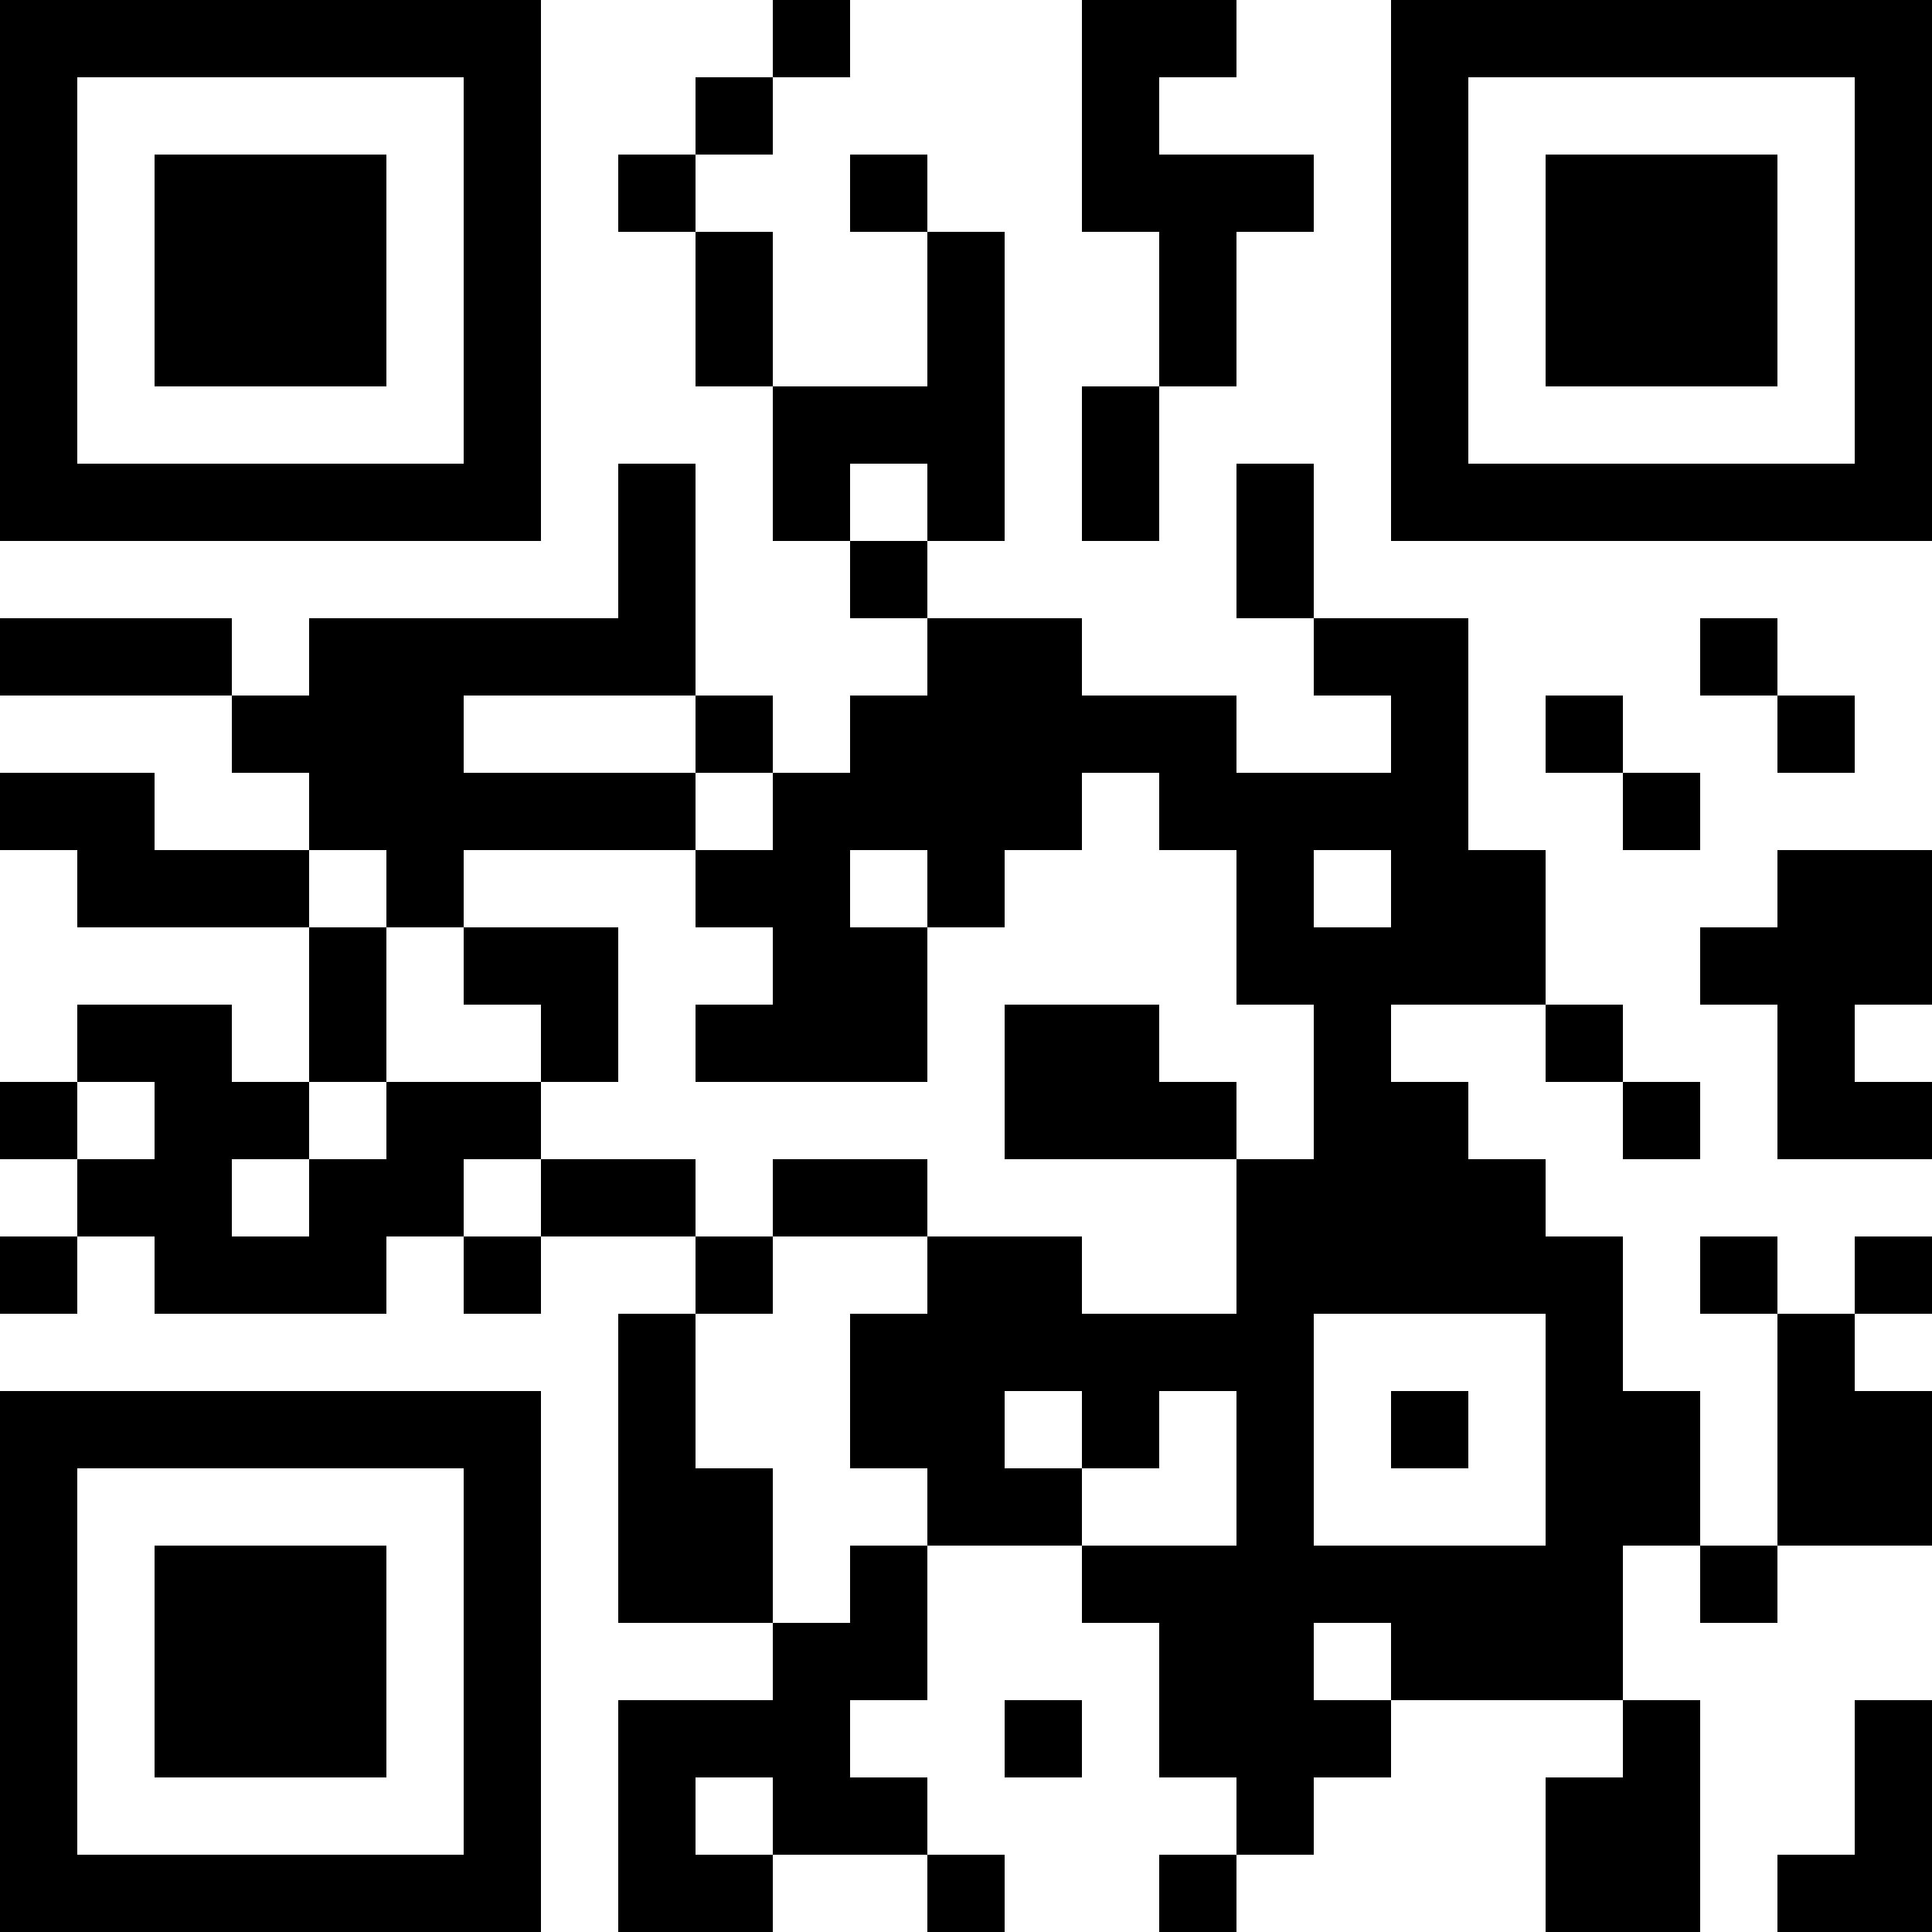
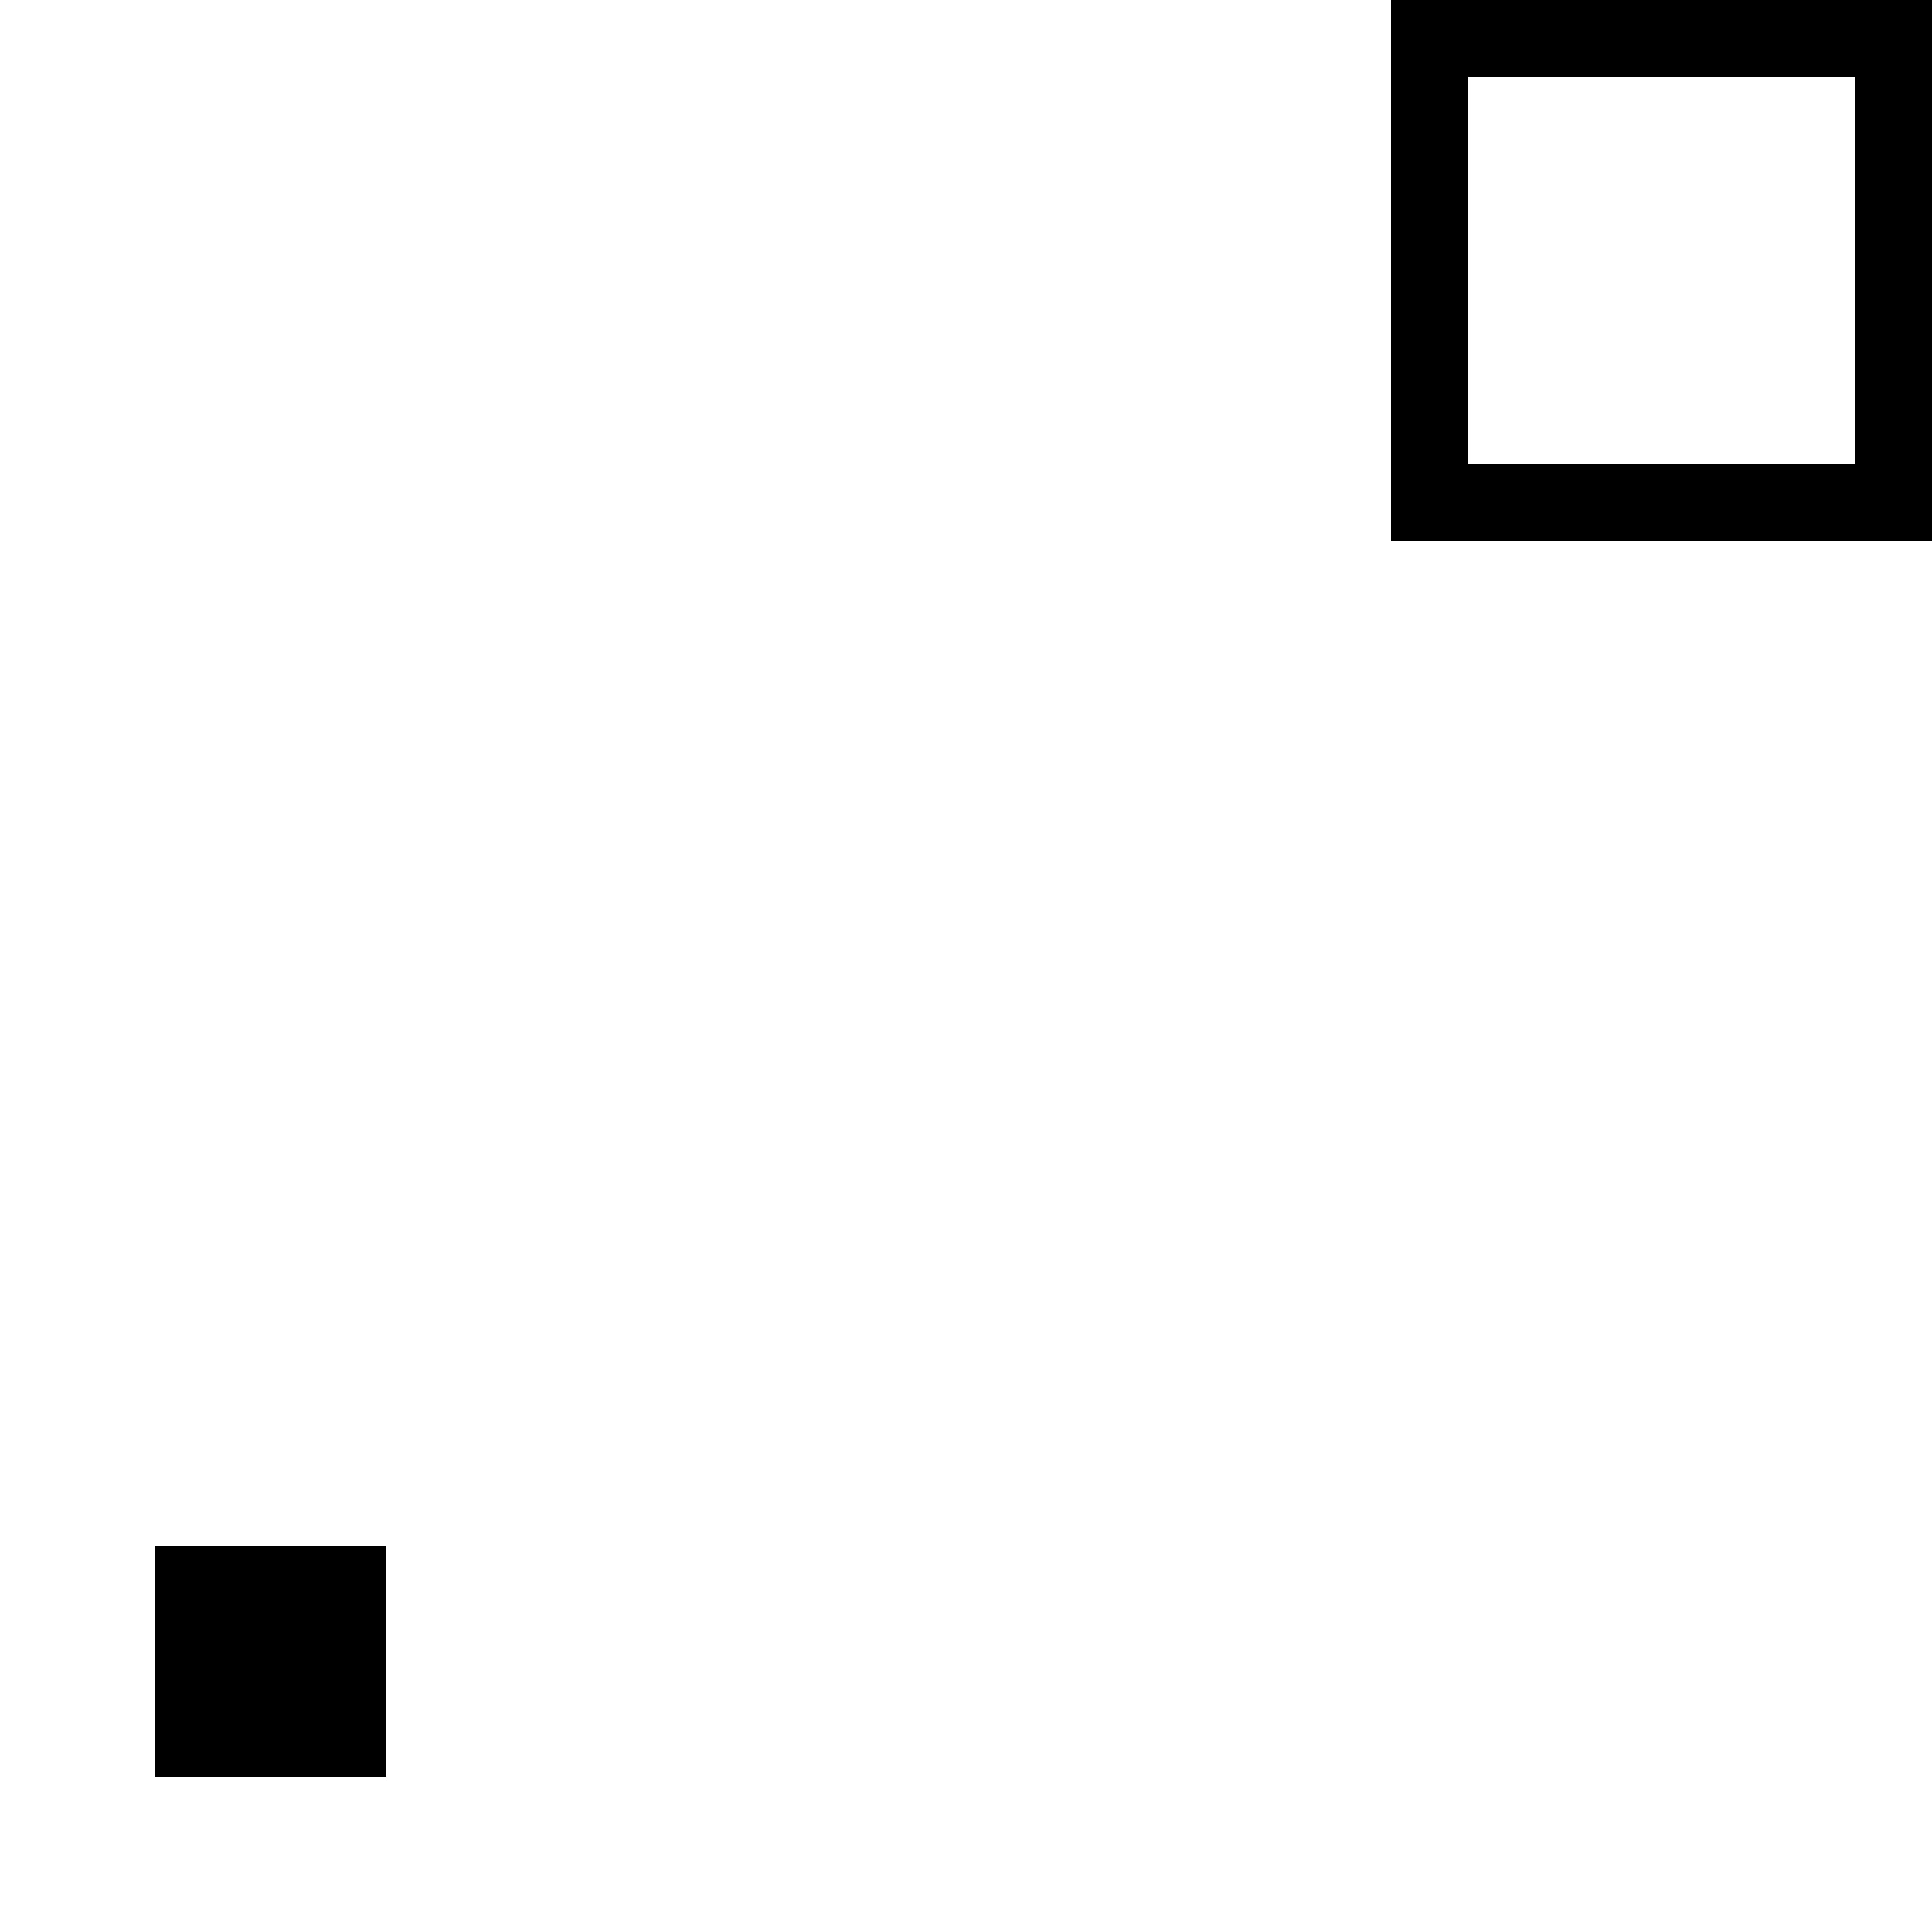
<svg xmlns="http://www.w3.org/2000/svg" version="1.1" width="500" height="500" viewBox="0 0 500 500">
  <rect x="0" y="0" width="500" height="500" fill="#ffffff" />
  <g transform="scale(20)">
    <g transform="translate(0,0)">
      <g>
        <g transform="translate(3.5,3.5)">
-           <path fill-rule="evenodd" d="M-3.5 -3.5L-3.5 3.5L3.5 3.5L3.5 -3.5ZM-2.5 -2.5L-2.5 2.5L2.5 2.5L2.5 -2.5Z" fill="#000000" />
-           <path fill-rule="evenodd" d="M-1.5 -1.5L-1.5 1.5L1.5 1.5L1.5 -1.5Z" fill="#000000" />
-         </g>
+           </g>
      </g>
      <g>
        <g transform="translate(21.5,3.5)">
          <g transform="rotate(90)">
            <path fill-rule="evenodd" d="M-3.5 -3.5L-3.5 3.5L3.5 3.5L3.5 -3.5ZM-2.5 -2.5L-2.5 2.5L2.5 2.5L2.5 -2.5Z" fill="#000000" />
-             <path fill-rule="evenodd" d="M-1.5 -1.5L-1.5 1.5L1.5 1.5L1.5 -1.5Z" fill="#000000" />
          </g>
        </g>
      </g>
      <g>
        <g transform="translate(3.5,21.5)">
          <g transform="rotate(-90)">
-             <path fill-rule="evenodd" d="M-3.5 -3.5L-3.5 3.5L3.5 3.5L3.5 -3.5ZM-2.5 -2.5L-2.5 2.5L2.5 2.5L2.5 -2.5Z" fill="#000000" />
            <path fill-rule="evenodd" d="M-1.5 -1.5L-1.5 1.5L1.5 1.5L1.5 -1.5Z" fill="#000000" />
          </g>
        </g>
      </g>
-       <path fill-rule="evenodd" d="M10 0L10 1L9 1L9 2L8 2L8 3L9 3L9 5L10 5L10 7L11 7L11 8L12 8L12 9L11 9L11 10L10 10L10 9L9 9L9 6L8 6L8 8L4 8L4 9L3 9L3 8L0 8L0 9L3 9L3 10L4 10L4 11L2 11L2 10L0 10L0 11L1 11L1 12L4 12L4 14L3 14L3 13L1 13L1 14L0 14L0 15L1 15L1 16L0 16L0 17L1 17L1 16L2 16L2 17L5 17L5 16L6 16L6 17L7 17L7 16L9 16L9 17L8 17L8 21L10 21L10 22L8 22L8 25L10 25L10 24L12 24L12 25L13 25L13 24L12 24L12 23L11 23L11 22L12 22L12 20L14 20L14 21L15 21L15 23L16 23L16 24L15 24L15 25L16 25L16 24L17 24L17 23L18 23L18 22L21 22L21 23L20 23L20 25L22 25L22 22L21 22L21 20L22 20L22 21L23 21L23 20L25 20L25 18L24 18L24 17L25 17L25 16L24 16L24 17L23 17L23 16L22 16L22 17L23 17L23 20L22 20L22 18L21 18L21 16L20 16L20 15L19 15L19 14L18 14L18 13L20 13L20 14L21 14L21 15L22 15L22 14L21 14L21 13L20 13L20 11L19 11L19 8L17 8L17 6L16 6L16 8L17 8L17 9L18 9L18 10L16 10L16 9L14 9L14 8L12 8L12 7L13 7L13 3L12 3L12 2L11 2L11 3L12 3L12 5L10 5L10 3L9 3L9 2L10 2L10 1L11 1L11 0ZM14 0L14 3L15 3L15 5L14 5L14 7L15 7L15 5L16 5L16 3L17 3L17 2L15 2L15 1L16 1L16 0ZM11 6L11 7L12 7L12 6ZM22 8L22 9L23 9L23 10L24 10L24 9L23 9L23 8ZM6 9L6 10L9 10L9 11L6 11L6 12L5 12L5 11L4 11L4 12L5 12L5 14L4 14L4 15L3 15L3 16L4 16L4 15L5 15L5 14L7 14L7 15L6 15L6 16L7 16L7 15L9 15L9 16L10 16L10 17L9 17L9 19L10 19L10 21L11 21L11 20L12 20L12 19L11 19L11 17L12 17L12 16L14 16L14 17L16 17L16 15L17 15L17 13L16 13L16 11L15 11L15 10L14 10L14 11L13 11L13 12L12 12L12 11L11 11L11 12L12 12L12 14L9 14L9 13L10 13L10 12L9 12L9 11L10 11L10 10L9 10L9 9ZM20 9L20 10L21 10L21 11L22 11L22 10L21 10L21 9ZM17 11L17 12L18 12L18 11ZM23 11L23 12L22 12L22 13L23 13L23 15L25 15L25 14L24 14L24 13L25 13L25 11ZM6 12L6 13L7 13L7 14L8 14L8 12ZM13 13L13 15L16 15L16 14L15 14L15 13ZM1 14L1 15L2 15L2 14ZM10 15L10 16L12 16L12 15ZM17 17L17 20L20 20L20 17ZM13 18L13 19L14 19L14 20L16 20L16 18L15 18L15 19L14 19L14 18ZM18 18L18 19L19 19L19 18ZM17 21L17 22L18 22L18 21ZM13 22L13 23L14 23L14 22ZM24 22L24 24L23 24L23 25L25 25L25 22ZM9 23L9 24L10 24L10 23Z" fill="#000000" />
    </g>
  </g>
</svg>